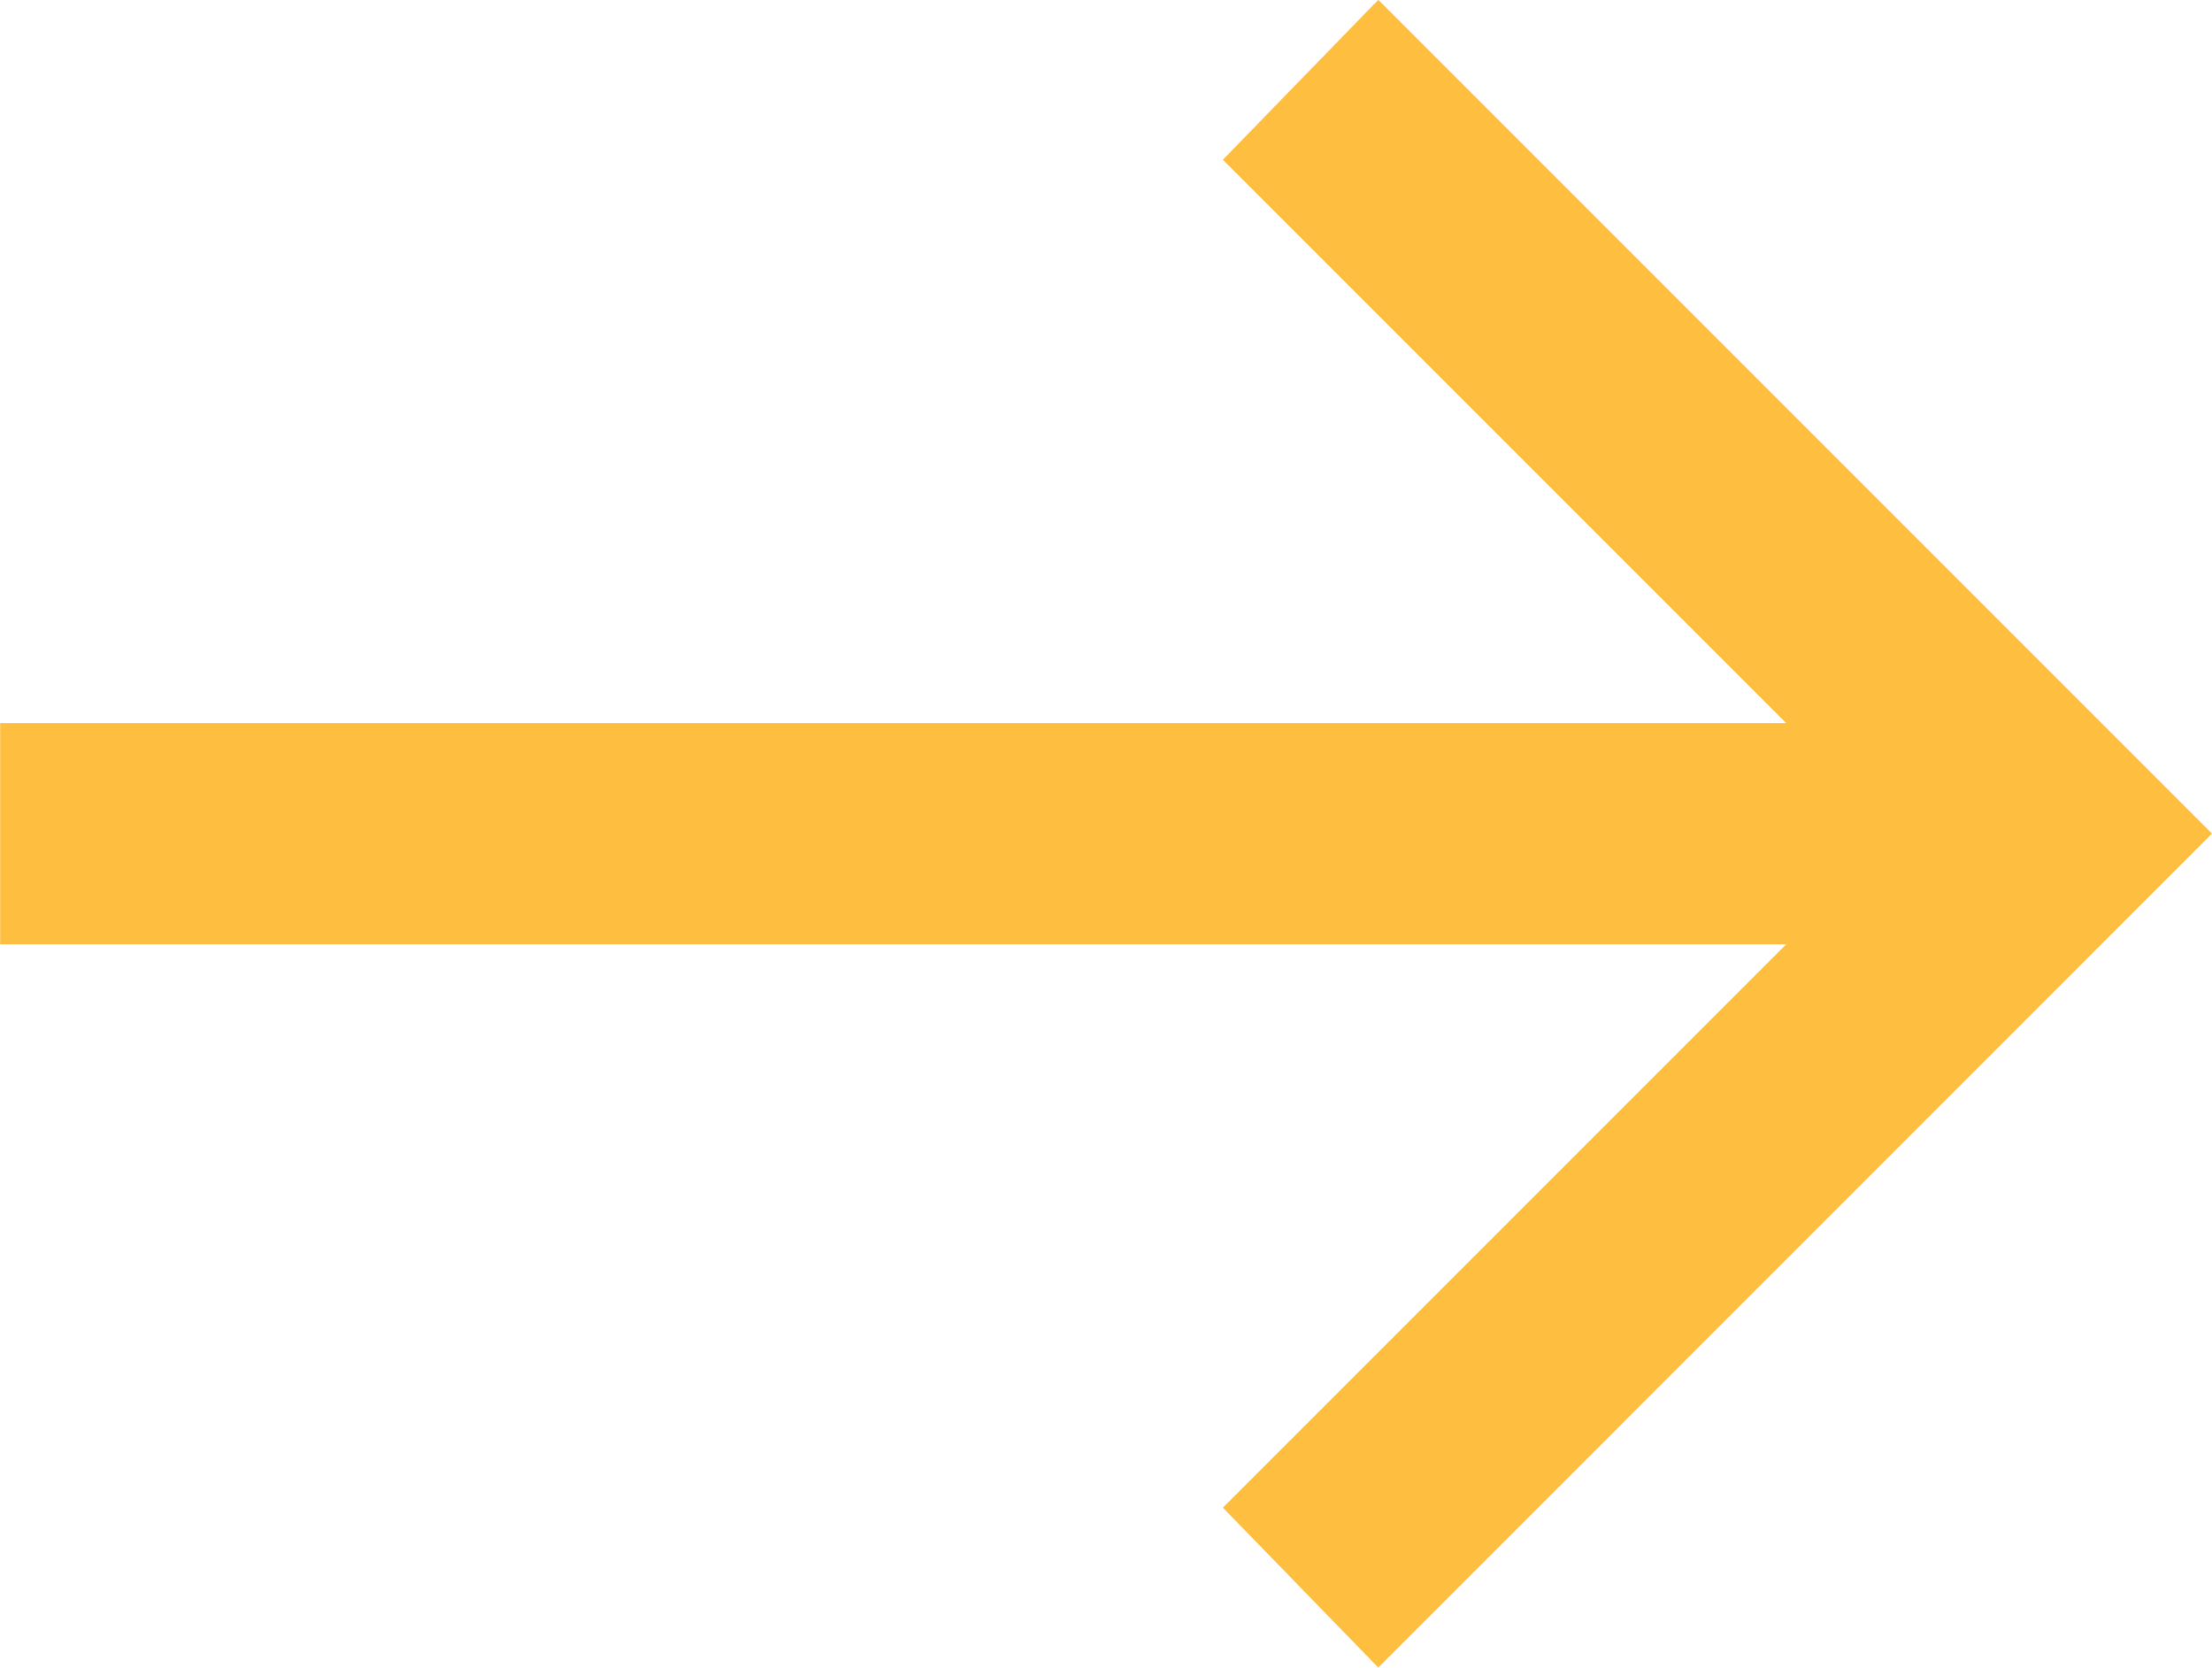
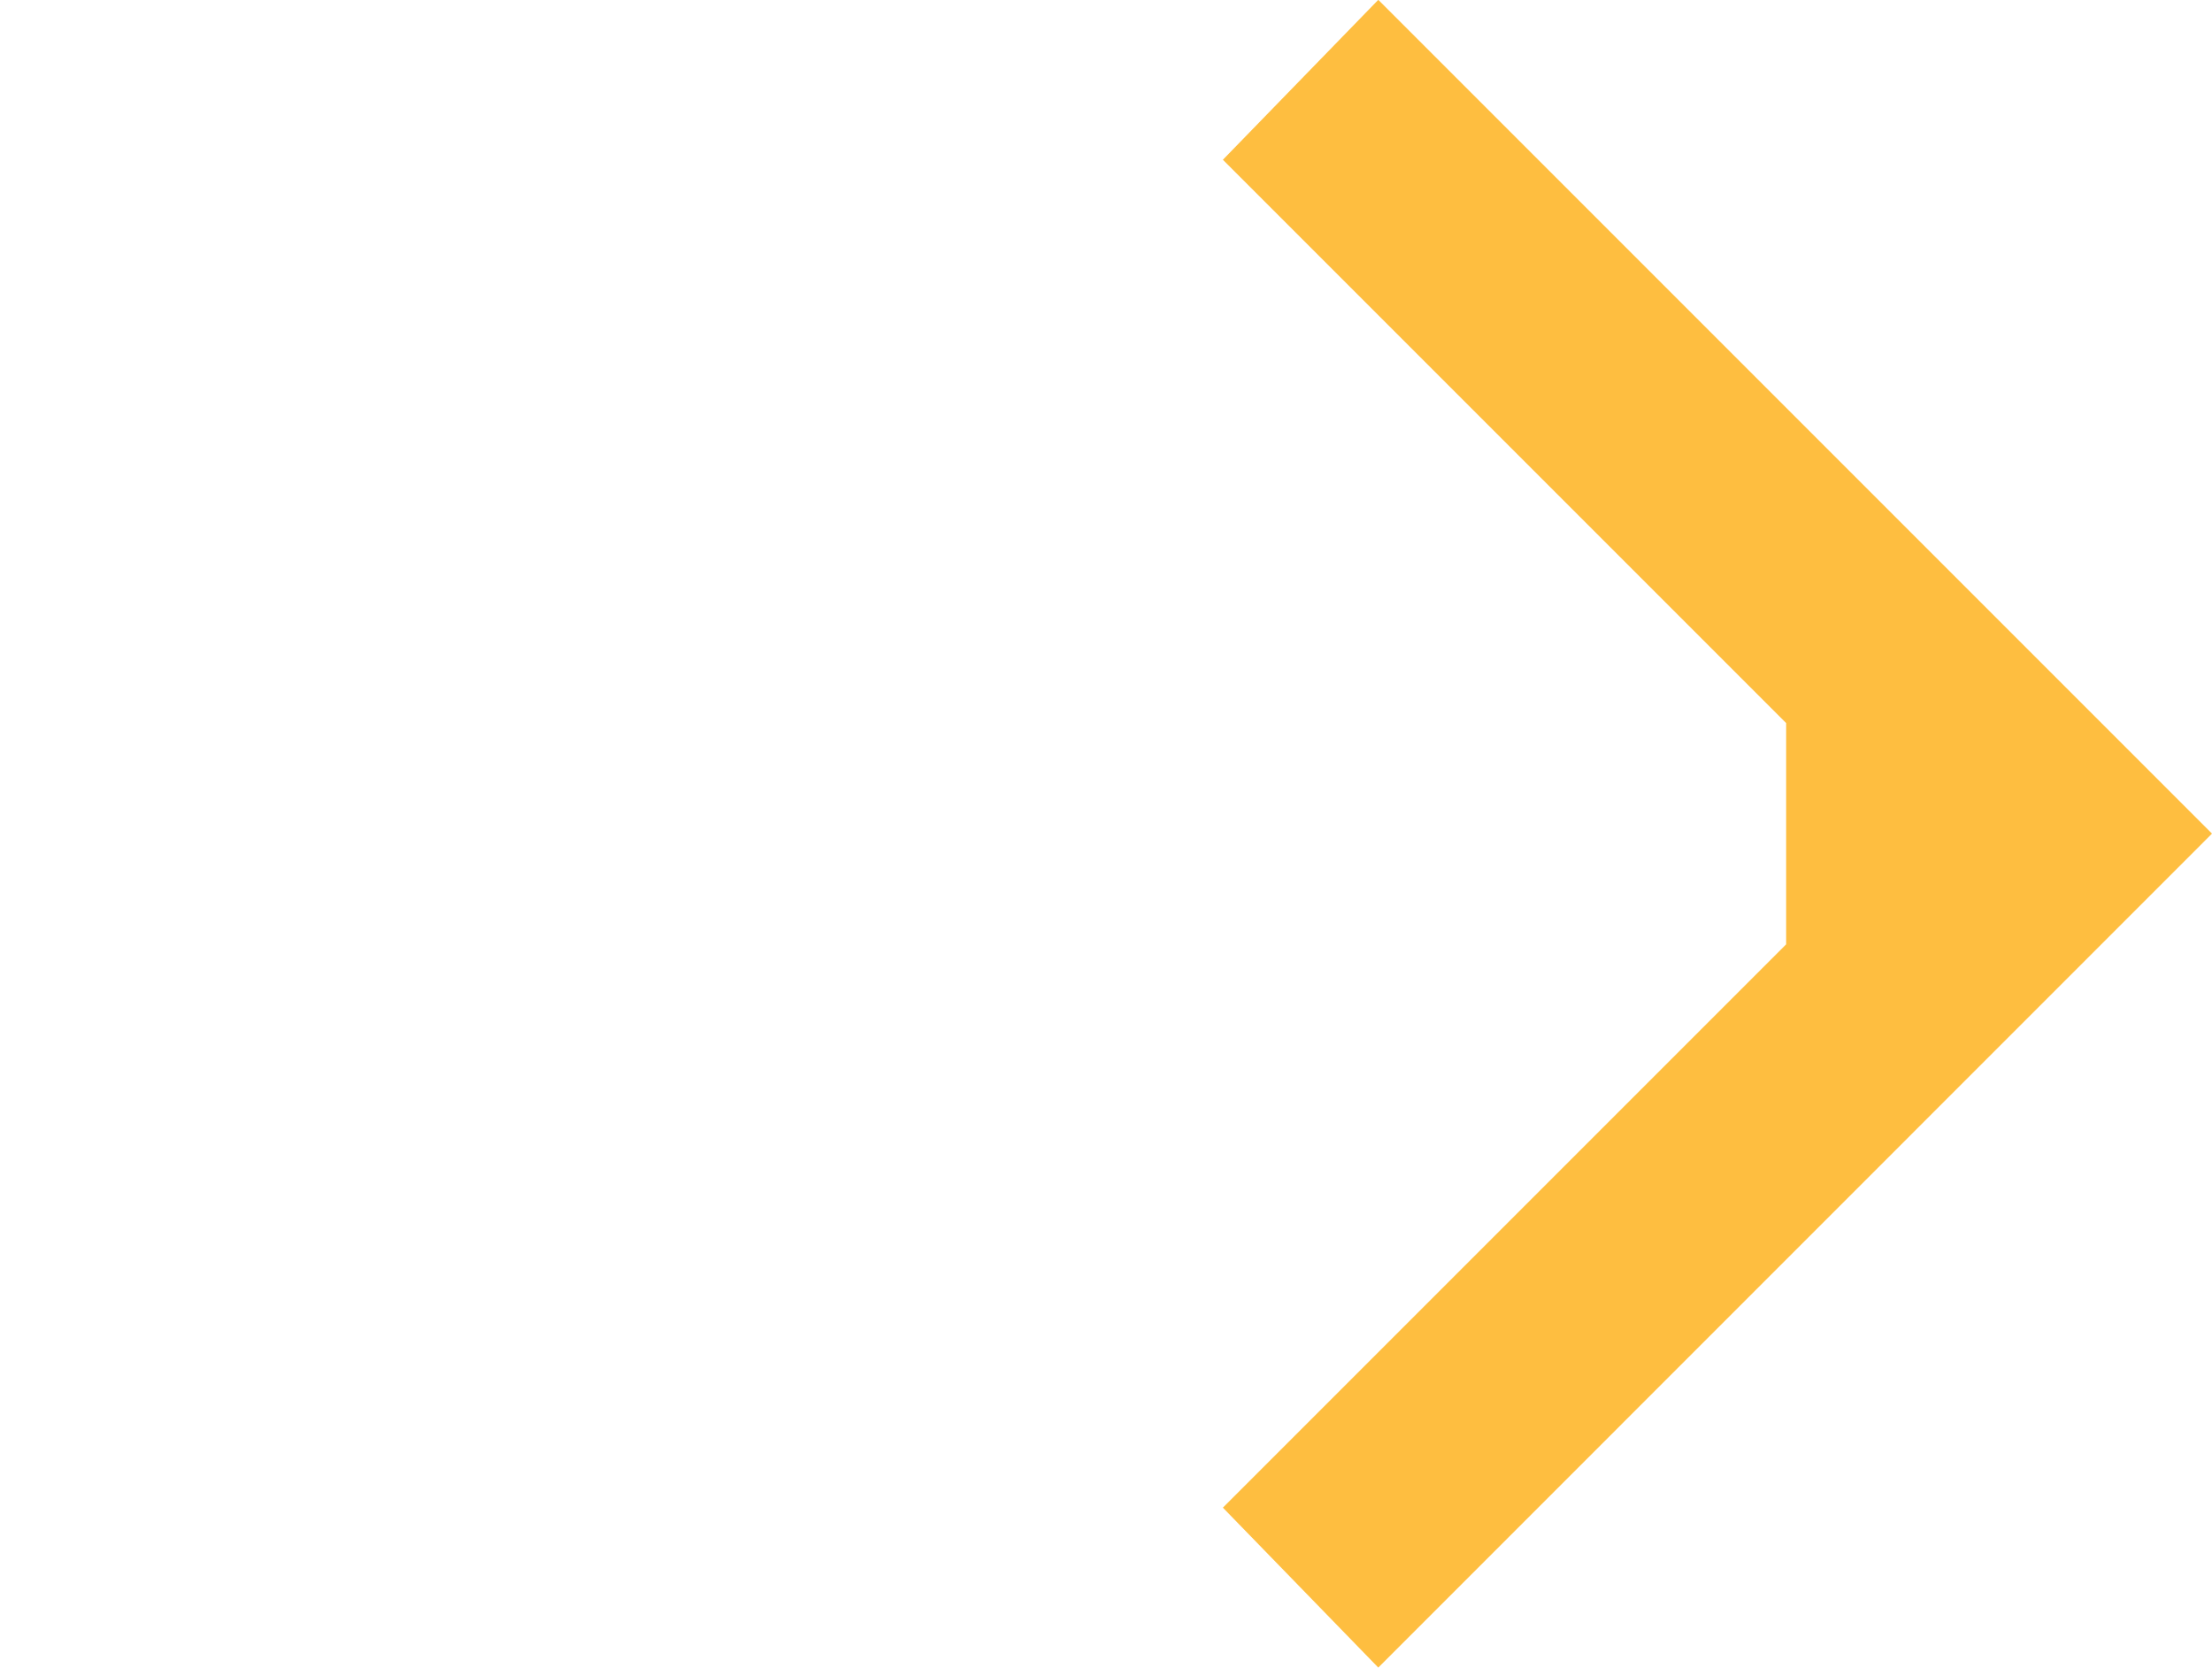
<svg xmlns="http://www.w3.org/2000/svg" width="13.266" height="10" viewBox="0 0 13.266 10">
  <g id="arrow_yellow" transform="translate(-1401.867 -2431)">
-     <path id="arrow_right_alt_24dp_434343_FILL0_wght300_GRAD0_opsz24" d="M12.245-5.612l-.932-.959,3.378-3.378H3.98v-1.327H14.691l-3.378-3.378.932-.959,5,5Z" transform="translate(1397.888 2446.612)" fill="#febe40" />
+     <path id="arrow_right_alt_24dp_434343_FILL0_wght300_GRAD0_opsz24" d="M12.245-5.612l-.932-.959,3.378-3.378v-1.327H14.691l-3.378-3.378.932-.959,5,5Z" transform="translate(1397.888 2446.612)" fill="#febe40" />
  </g>
</svg>